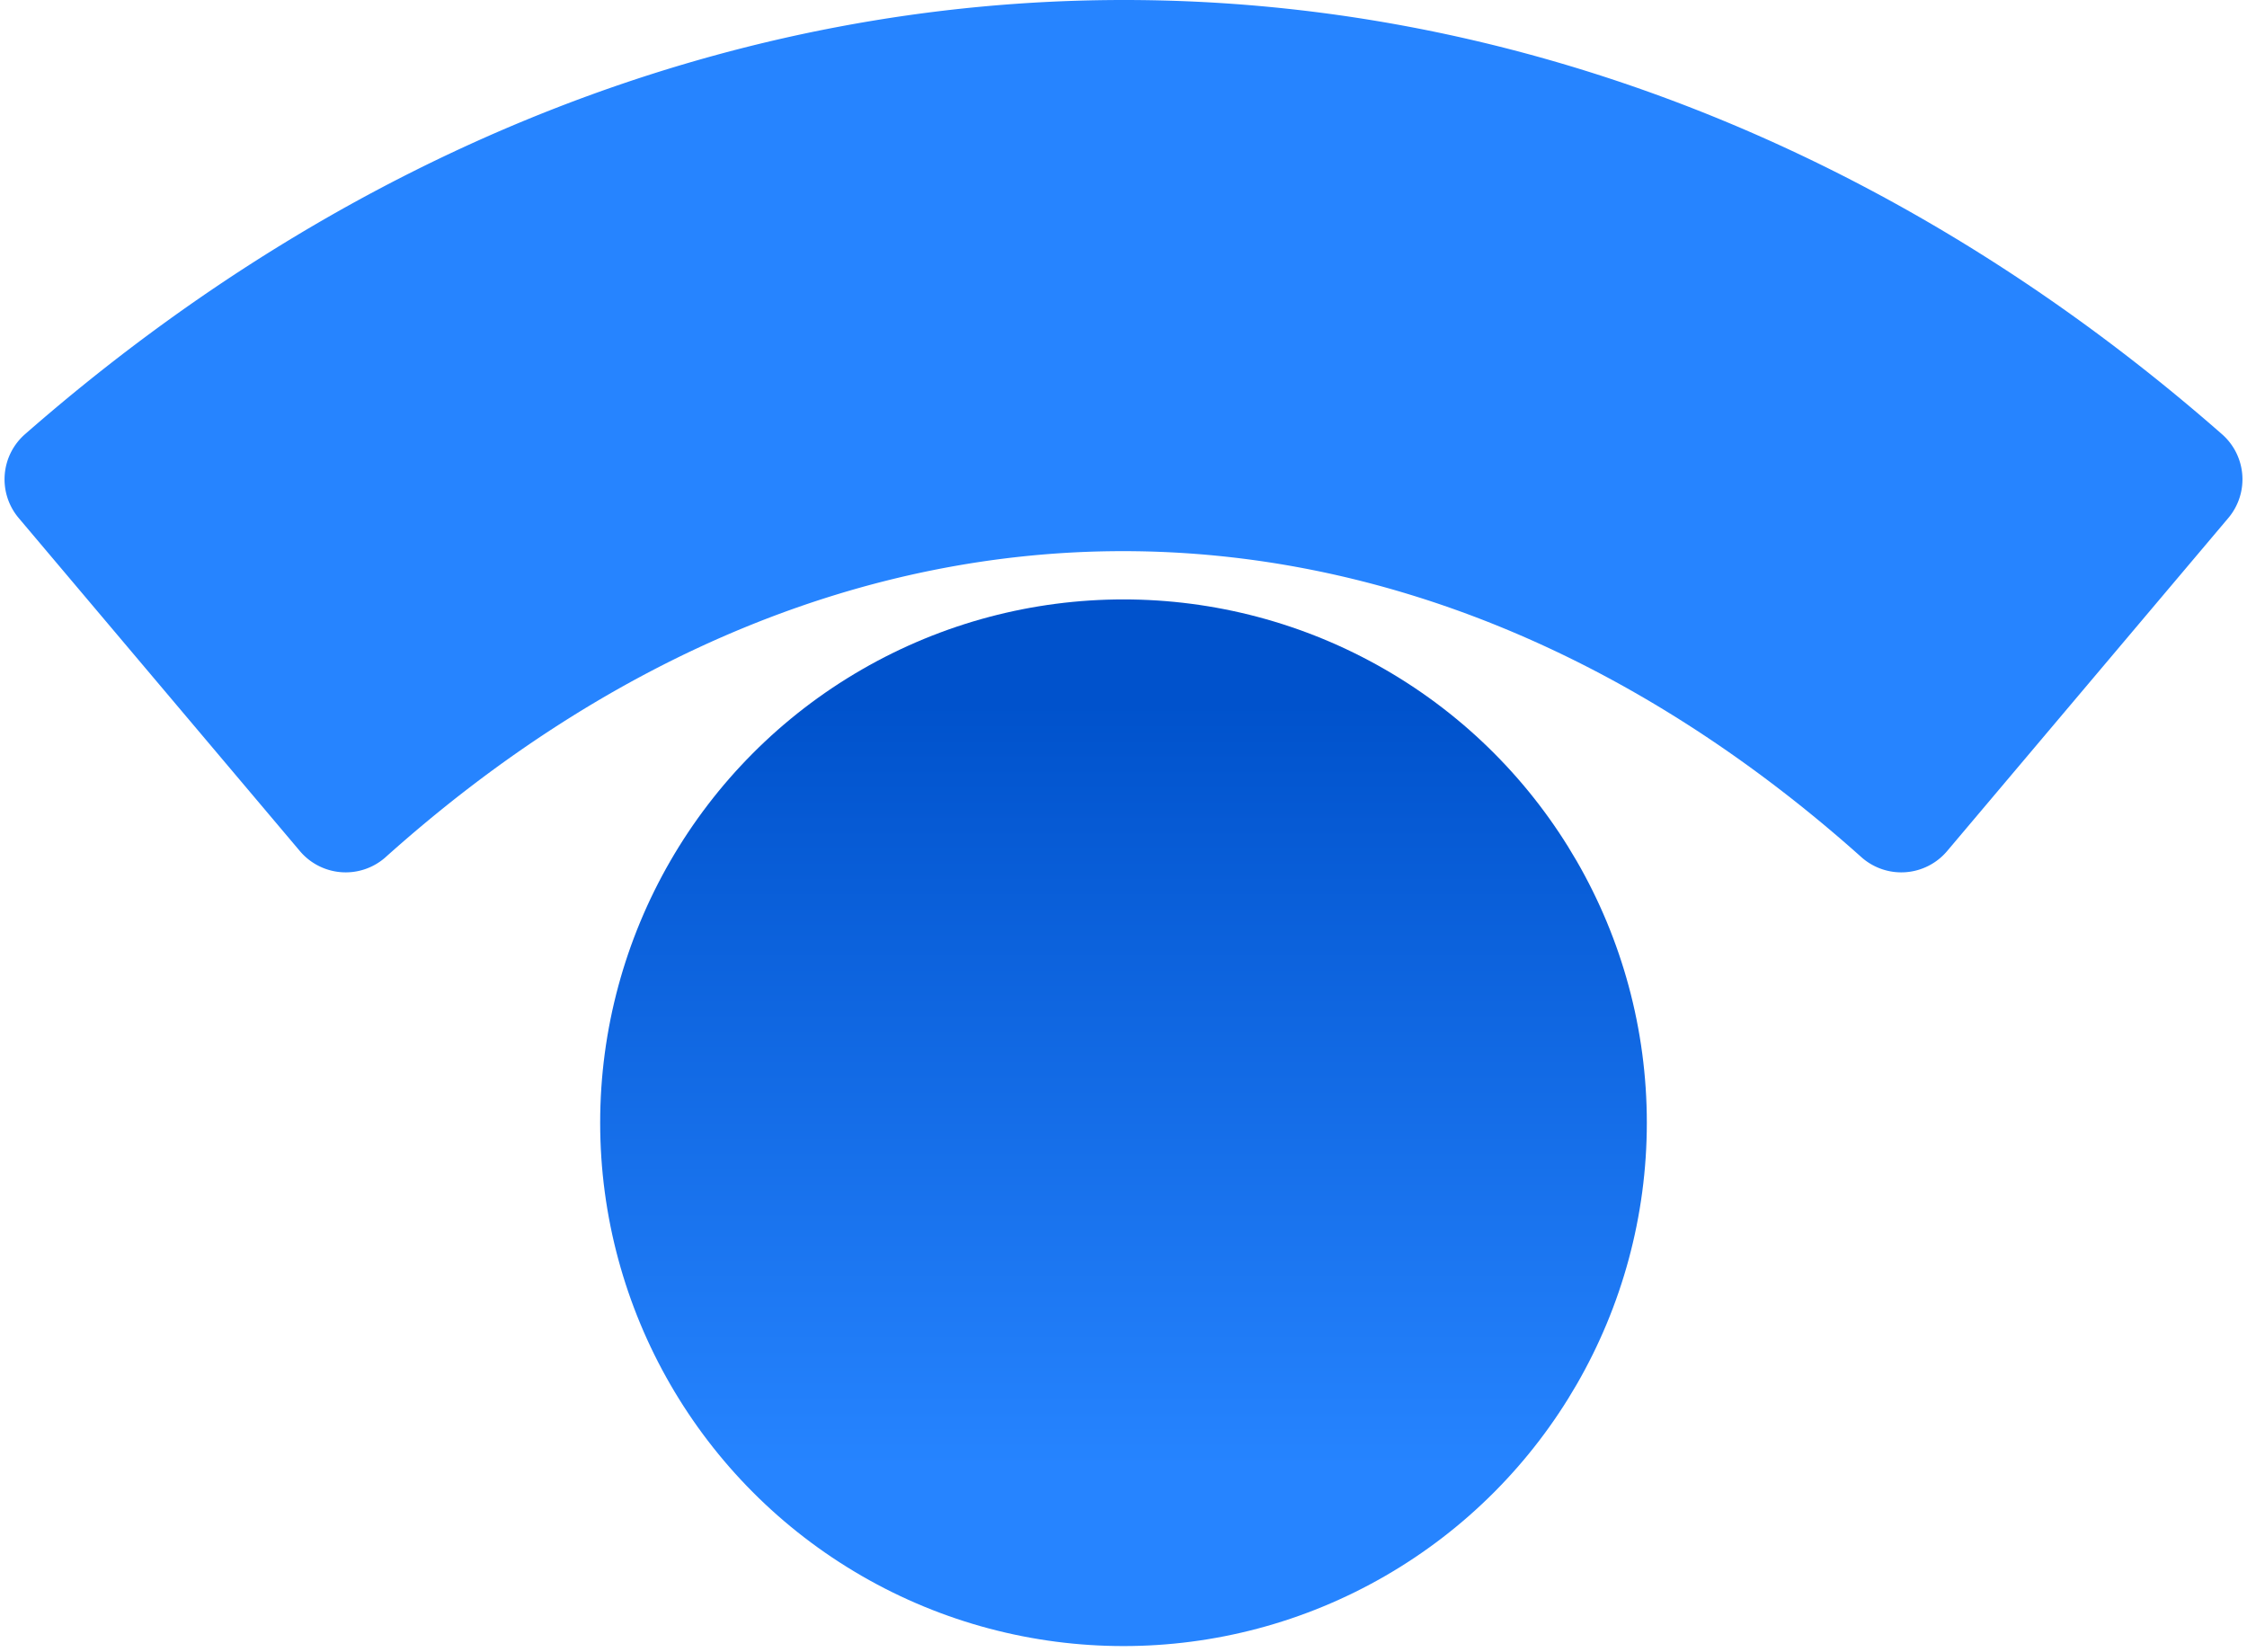
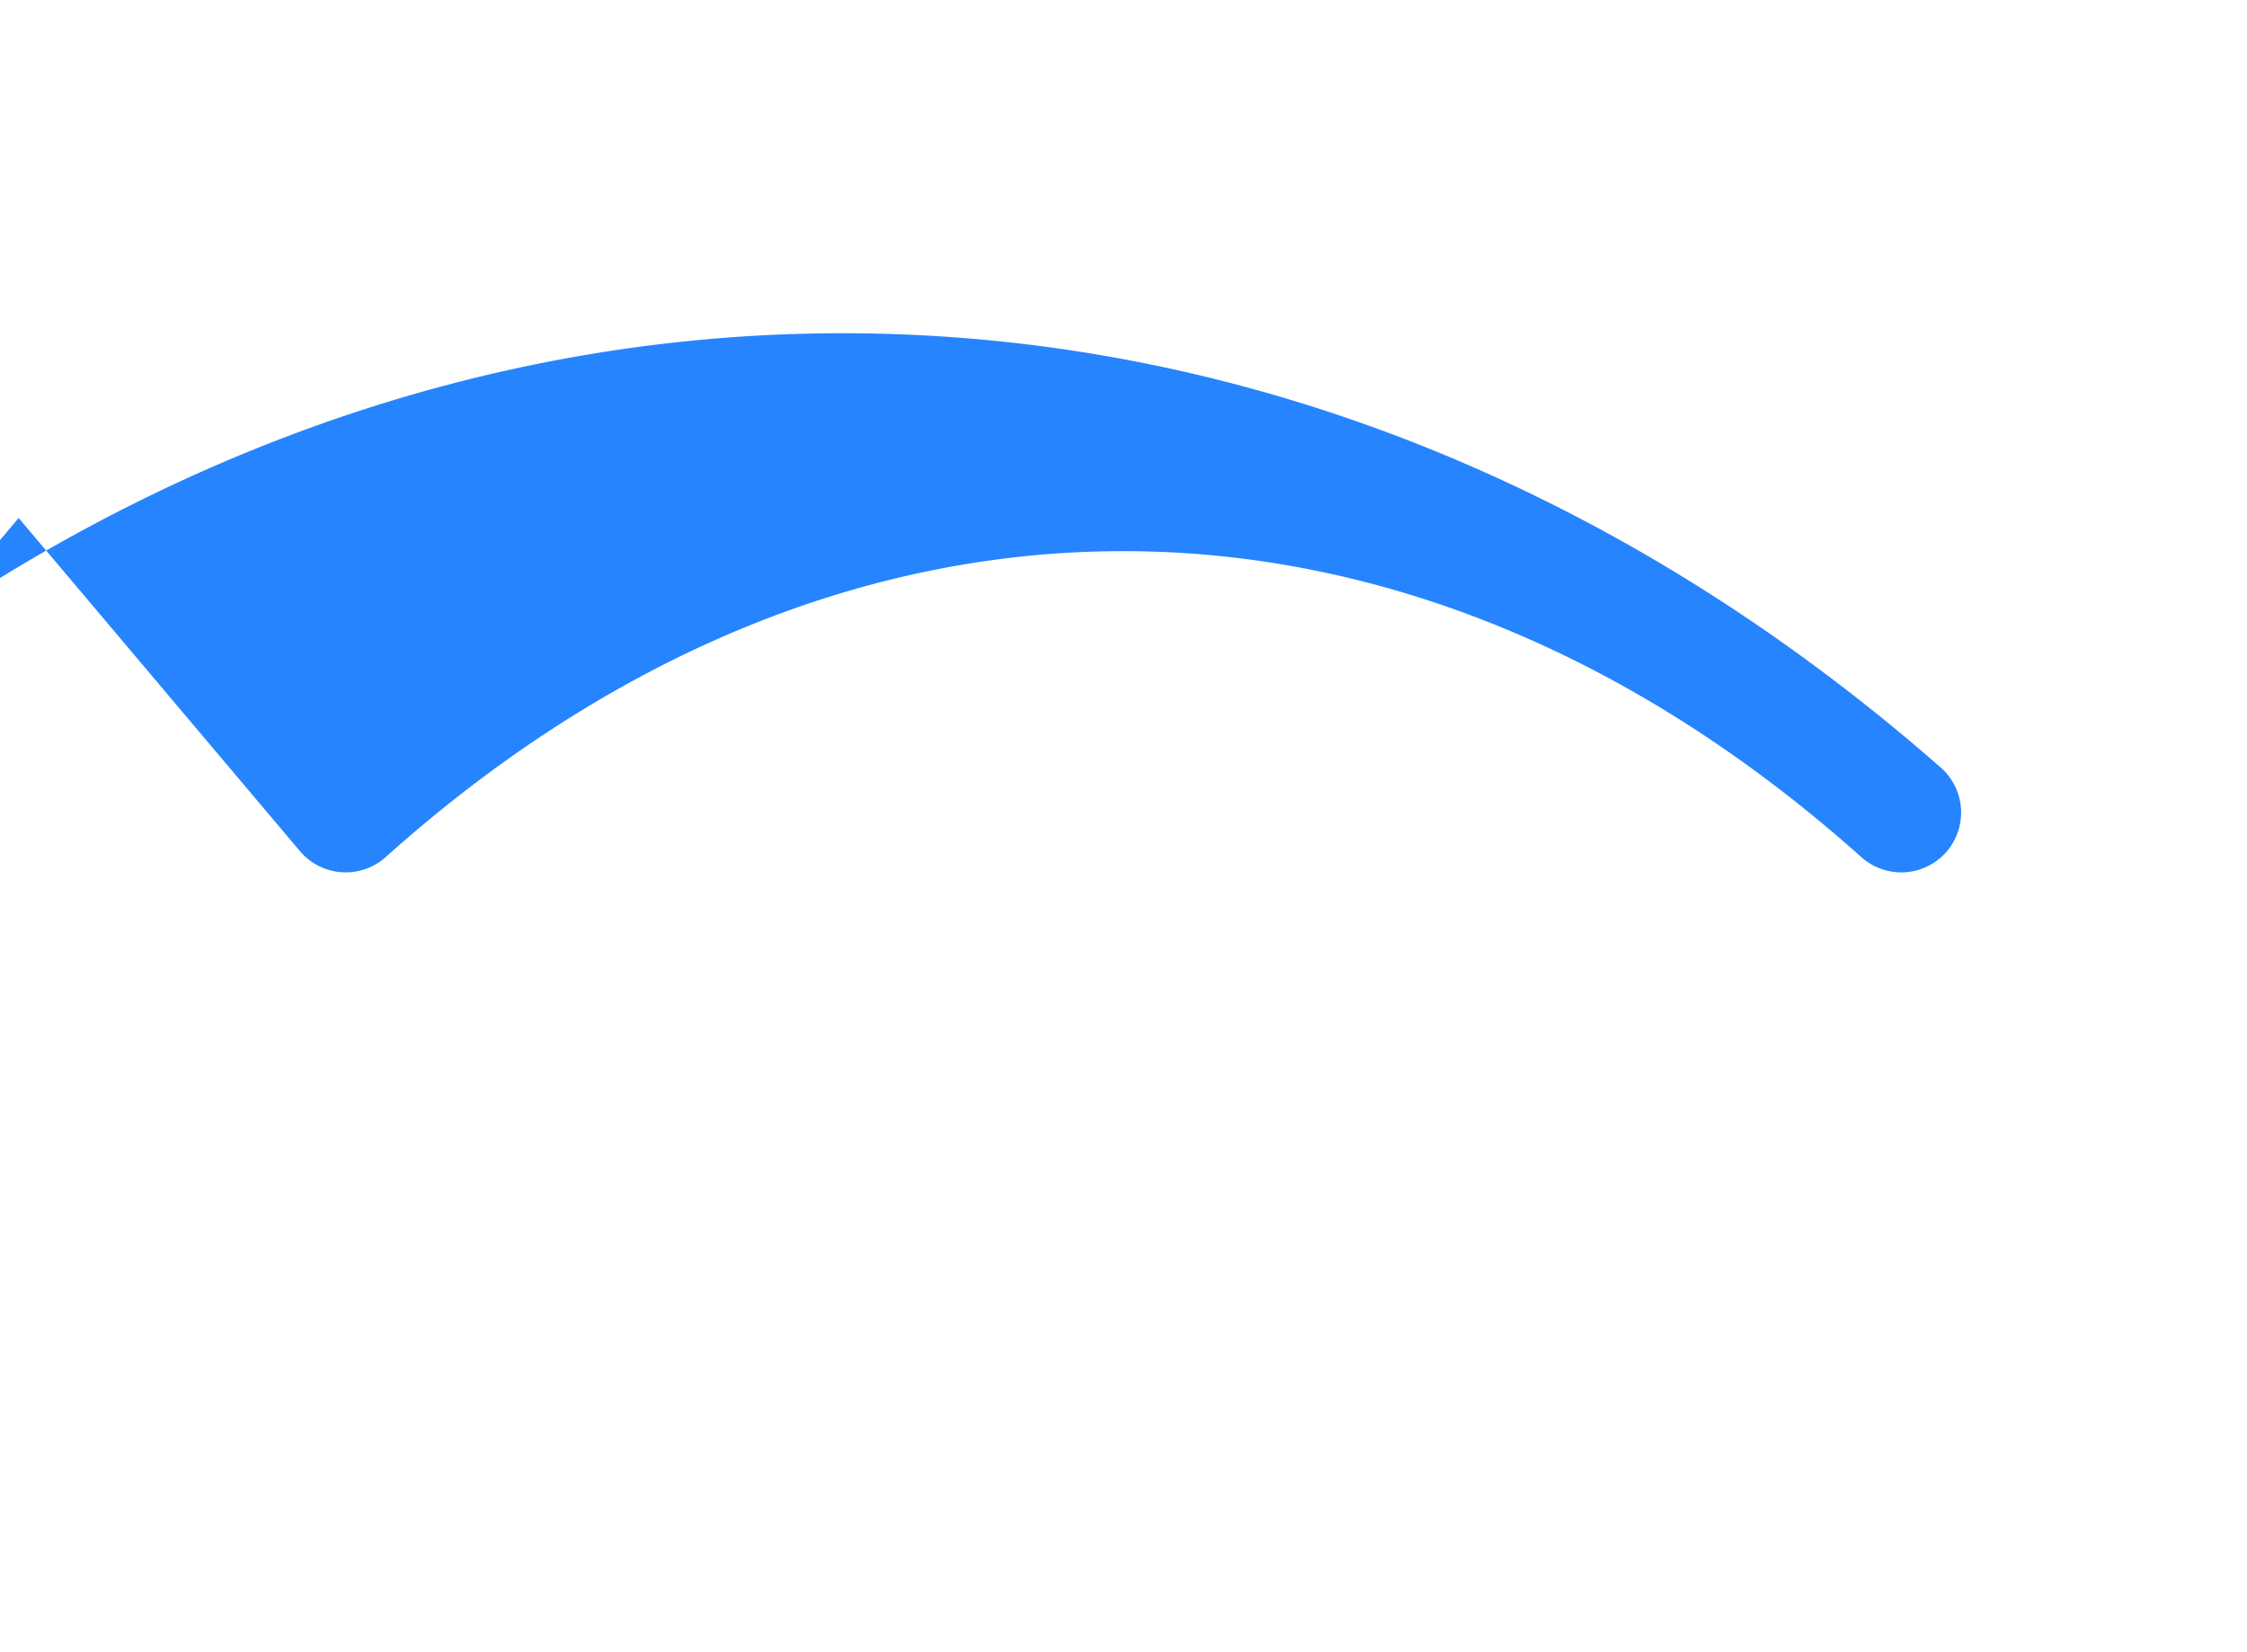
<svg xmlns="http://www.w3.org/2000/svg" width="1.36em" height="1em" viewBox="0 0 256 189">
  <defs>
    <linearGradient id="SVG8yNOEclg" x1="50%" x2="50%" y1="82.799%" y2="-5.781%">
      <stop offset="0%" stop-color="#2684FF" />
      <stop offset="82%" stop-color="#0052CC" />
    </linearGradient>
  </defs>
-   <circle cx="128" cy="128.433" r="59.865" fill="url(#SVG8yNOEclg)" />
-   <path fill="#2684FF" d="M1.616 59.255L33.8 97.374a6.86 6.86 0 0 0 9.744.72c52.118-46.73 116.657-46.73 168.912 0a6.86 6.86 0 0 0 9.744-.72l32.184-38.12a6.86 6.86 0 0 0-.79-9.64c-75.483-66.152-175.568-66.152-251.189 0a6.86 6.86 0 0 0-.789 9.64" />
+   <path fill="#2684FF" d="M1.616 59.255L33.8 97.374a6.86 6.86 0 0 0 9.744.72c52.118-46.73 116.657-46.73 168.912 0a6.86 6.86 0 0 0 9.744-.72a6.86 6.86 0 0 0-.79-9.64c-75.483-66.152-175.568-66.152-251.189 0a6.86 6.86 0 0 0-.789 9.64" />
</svg>